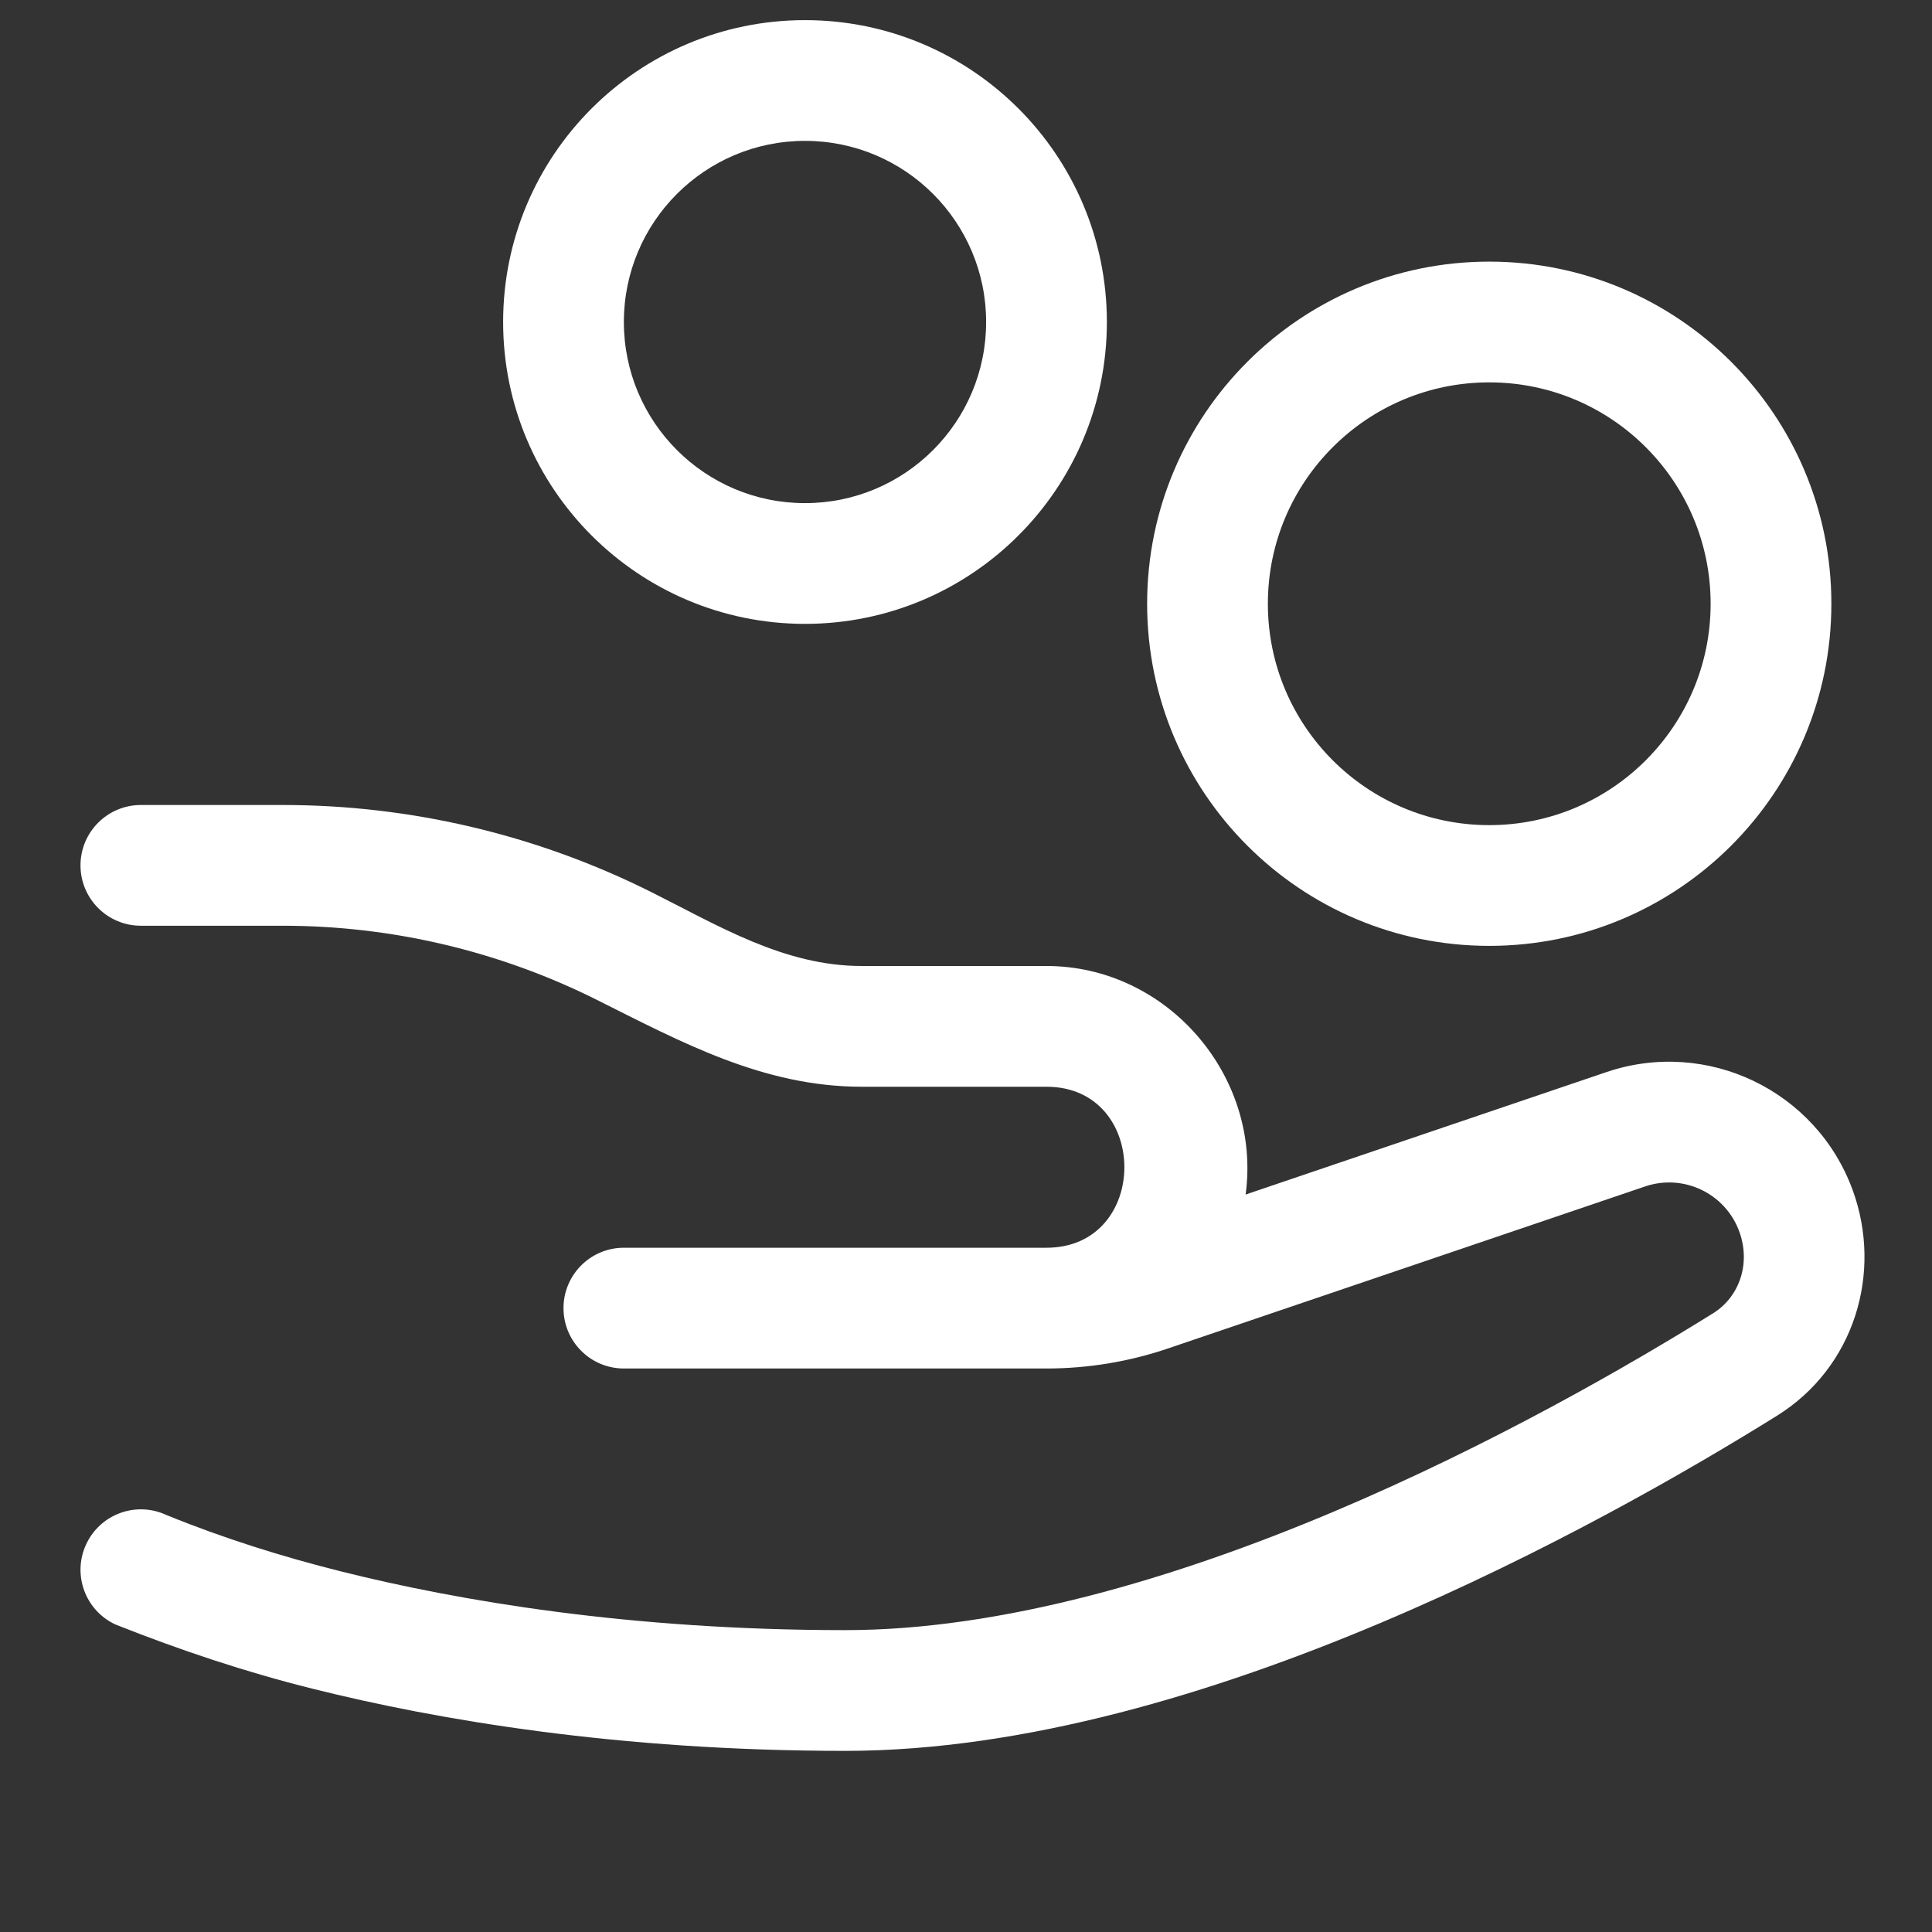
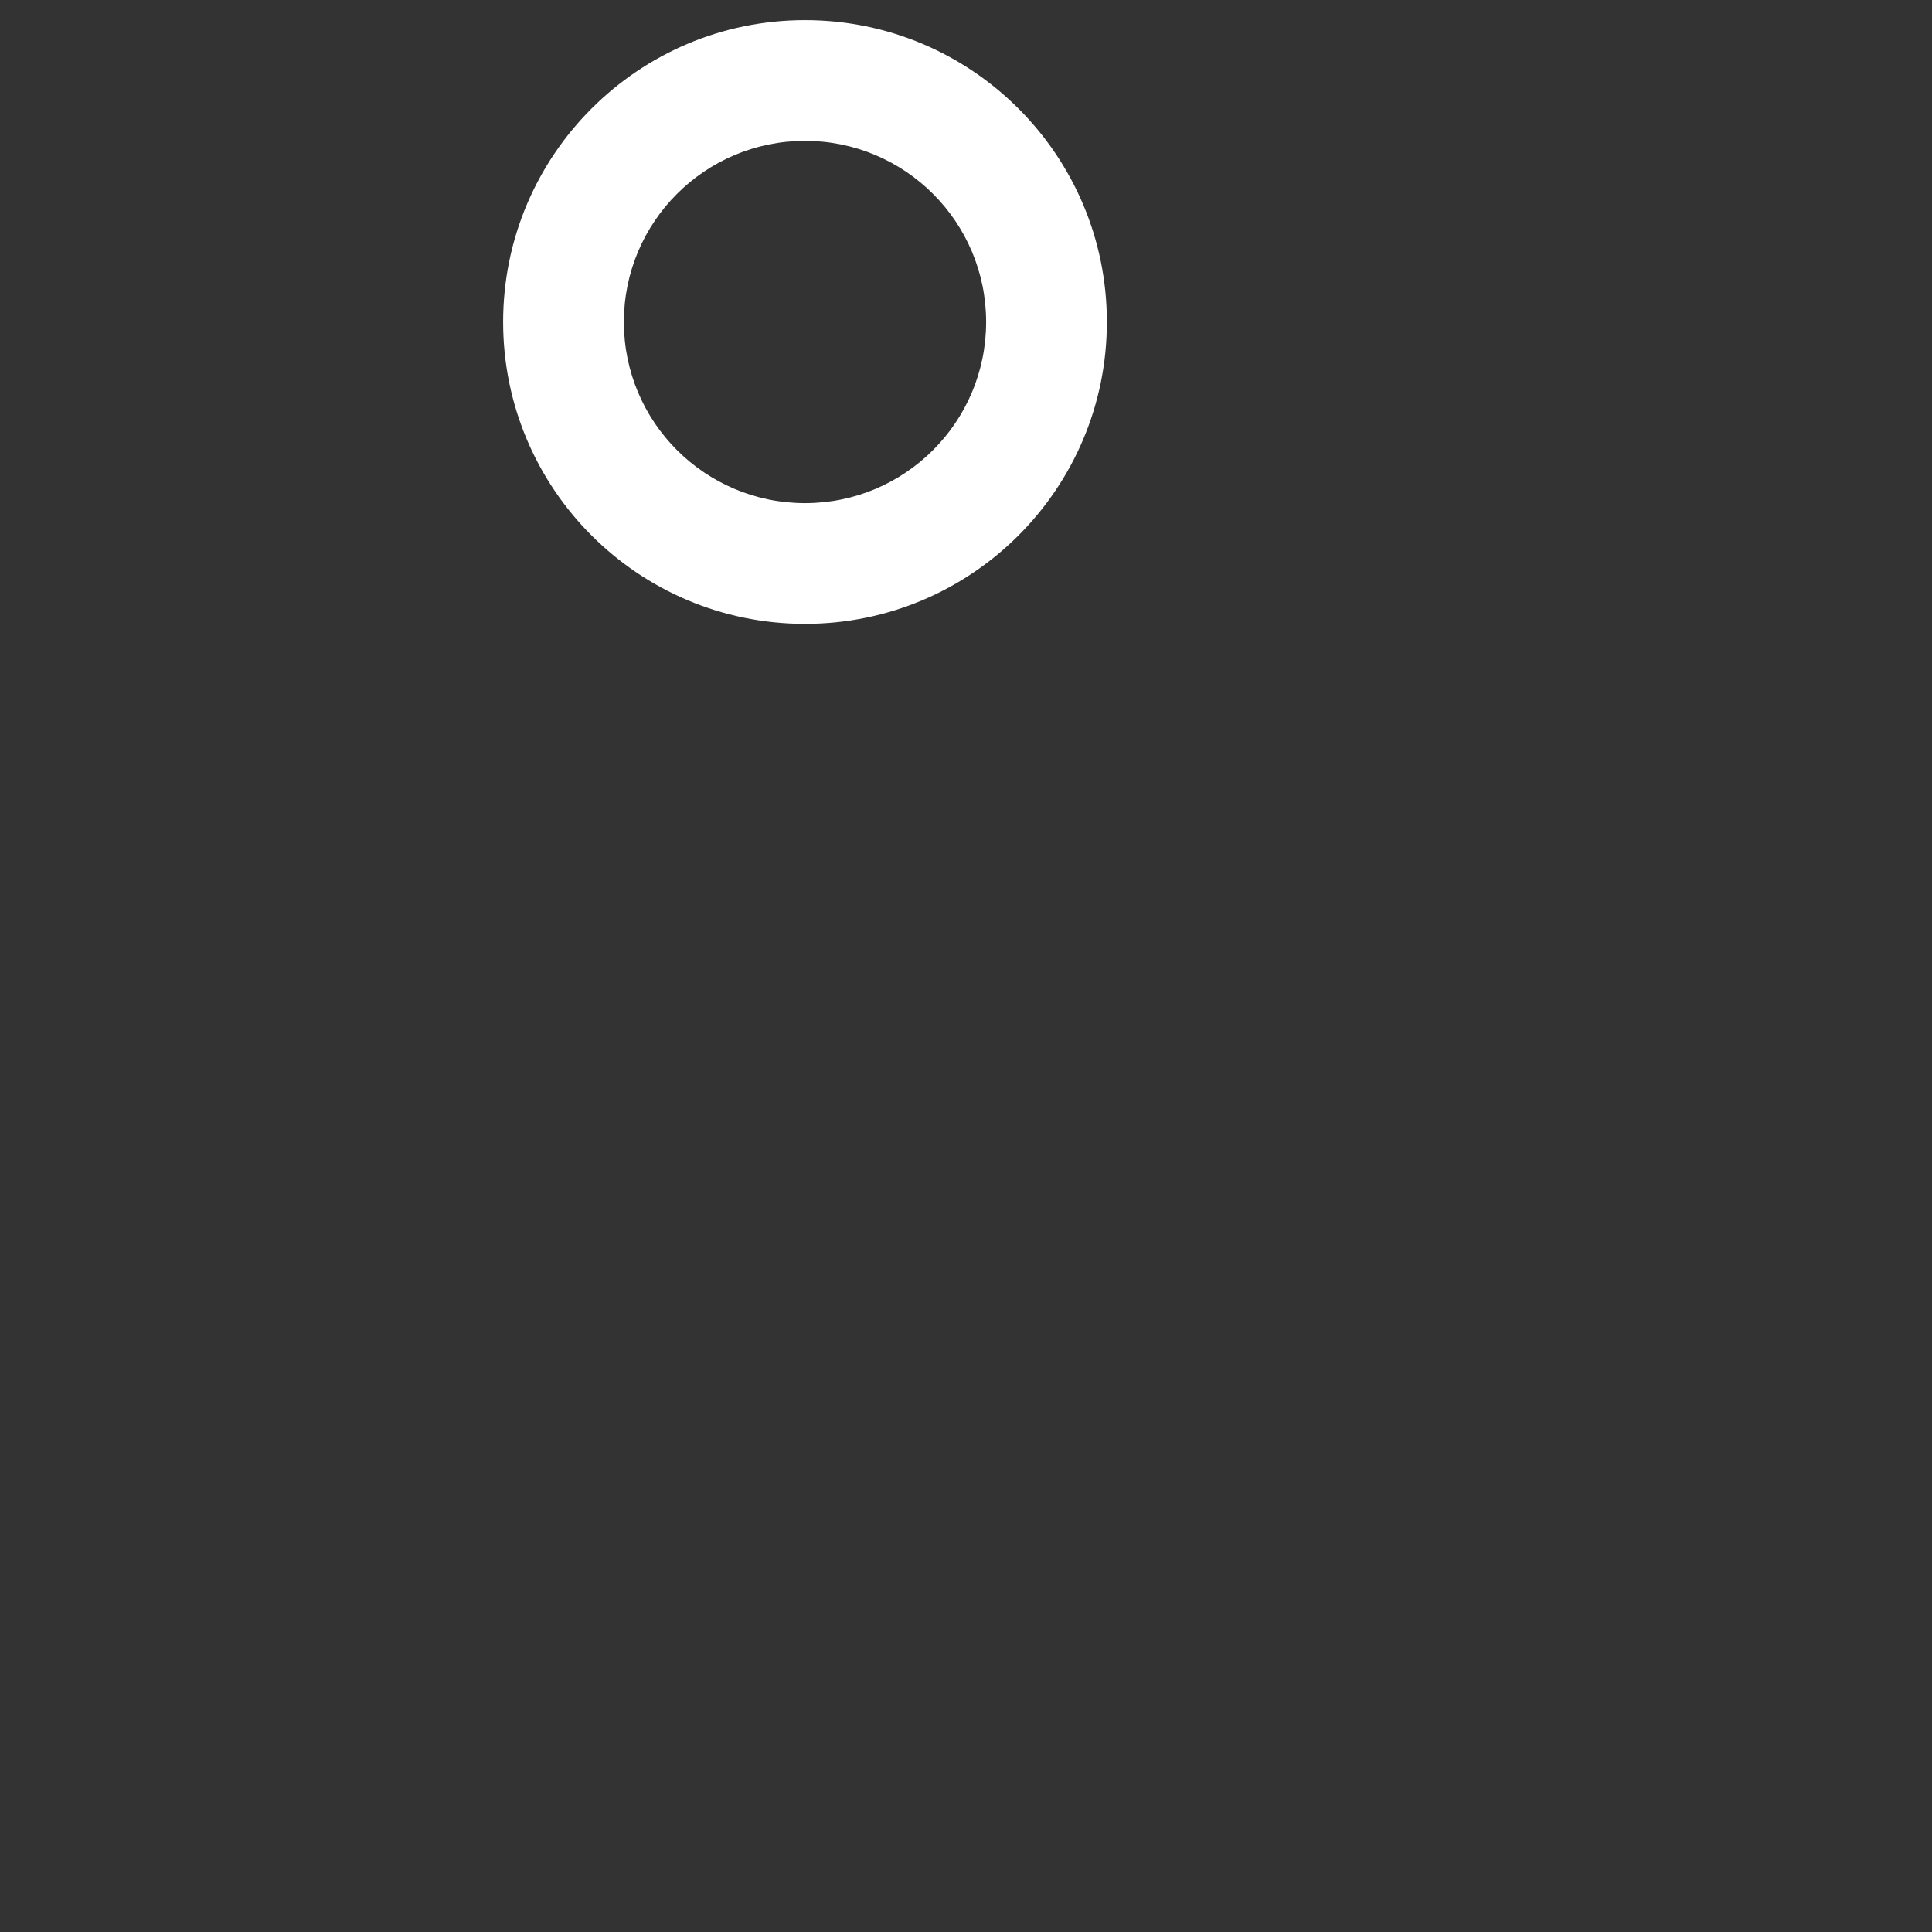
<svg xmlns="http://www.w3.org/2000/svg" viewBox="0 0 93.00 93.00" data-guides="{&quot;vertical&quot;:[],&quot;horizontal&quot;:[]}">
  <rect x="0" y="0" width="93.00" height="93.00" fill="#333333" stroke="none" />
  <defs />
-   <path fill="#ffffff" stroke="none" fill-opacity="1" stroke-width="1" stroke-opacity="1" id="tSvg10ad520da59" title="Path 4" d="M13.616 38.75C19.764 38.75 25.829 40.182 31.329 42.931C34.577 44.555 37.735 46.5 41.482 46.5C44.447 46.5 47.411 46.5 50.375 46.5C56.186 46.5 60.734 51.796 59.96 57.501C65.748 55.537 71.535 53.573 77.322 51.609C82.167 49.964 87.437 52.492 89.186 57.3C90.63 61.273 89.264 65.829 85.537 68.149C81.353 70.755 74.421 74.761 66.45 78.124C58.523 81.47 49.331 84.281 40.688 84.281C29.767 84.281 21.053 82.792 15.038 81.288C11.794 80.477 8.665 79.432 5.563 78.2C4.106 77.527 3.471 75.801 4.144 74.344C4.816 72.888 6.54 72.251 7.996 72.921C10.744 74.043 13.566 74.929 16.446 75.65C22.056 77.052 30.296 78.469 40.688 78.469C48.199 78.469 56.556 75.992 64.191 72.77C71.782 69.566 78.43 65.727 82.465 63.215C83.722 62.432 84.287 60.833 83.725 59.287C83.057 57.449 81.043 56.483 79.191 57.111C71.54 59.709 63.888 62.308 56.237 64.906C54.349 65.548 52.369 65.875 50.375 65.875C43.594 65.875 36.812 65.875 30.031 65.875C28.426 65.875 27.125 64.574 27.125 62.969C27.125 61.364 28.426 60.062 30.031 60.062C36.812 60.062 43.594 60.062 50.375 60.062C55.373 60.062 55.373 52.312 50.375 52.312C47.411 52.312 44.447 52.312 41.482 52.312C36.751 52.312 32.835 50.184 28.733 48.131C24.04 45.784 18.863 44.562 13.616 44.562C11.337 44.562 9.059 44.562 6.781 44.562C5.176 44.562 3.875 43.261 3.875 41.656C3.875 40.051 5.176 38.75 6.781 38.75C9.059 38.75 11.337 38.75 13.616 38.75Z" />
-   <path fill="#ffffff" stroke="none" fill-opacity="1" stroke-width="1" stroke-opacity="1" clip-rule="evenodd" fill-rule="evenodd" id="tSvg2ae4365792" title="Path 5" d="M71.688 12.594C80.783 12.594 88.156 19.967 88.156 29.062C88.156 38.158 80.783 45.531 71.688 45.531C62.592 45.531 55.219 38.158 55.219 29.062C55.219 19.967 62.592 12.594 71.688 12.594ZM71.688 18.406C65.802 18.406 61.031 23.177 61.031 29.062C61.031 34.948 65.802 39.719 71.688 39.719C77.573 39.719 82.344 34.948 82.344 29.062C82.344 23.177 77.573 18.406 71.688 18.406Z" />
  <path fill="#ffffff" stroke="none" fill-opacity="1" stroke-width="1" stroke-opacity="1" clip-rule="evenodd" fill-rule="evenodd" id="tSvg19607522599" title="Path 6" d="M38.75 0.969C46.776 0.969 53.281 7.475 53.281 15.5C53.281 23.525 46.776 30.031 38.75 30.031C30.725 30.031 24.219 23.525 24.219 15.5C24.219 7.475 30.725 0.969 38.75 0.969ZM38.75 6.781C33.935 6.781 30.031 10.685 30.031 15.5C30.031 20.315 33.935 24.219 38.75 24.219C43.565 24.219 47.469 20.315 47.469 15.5C47.469 10.685 43.565 6.781 38.75 6.781Z" />
</svg>